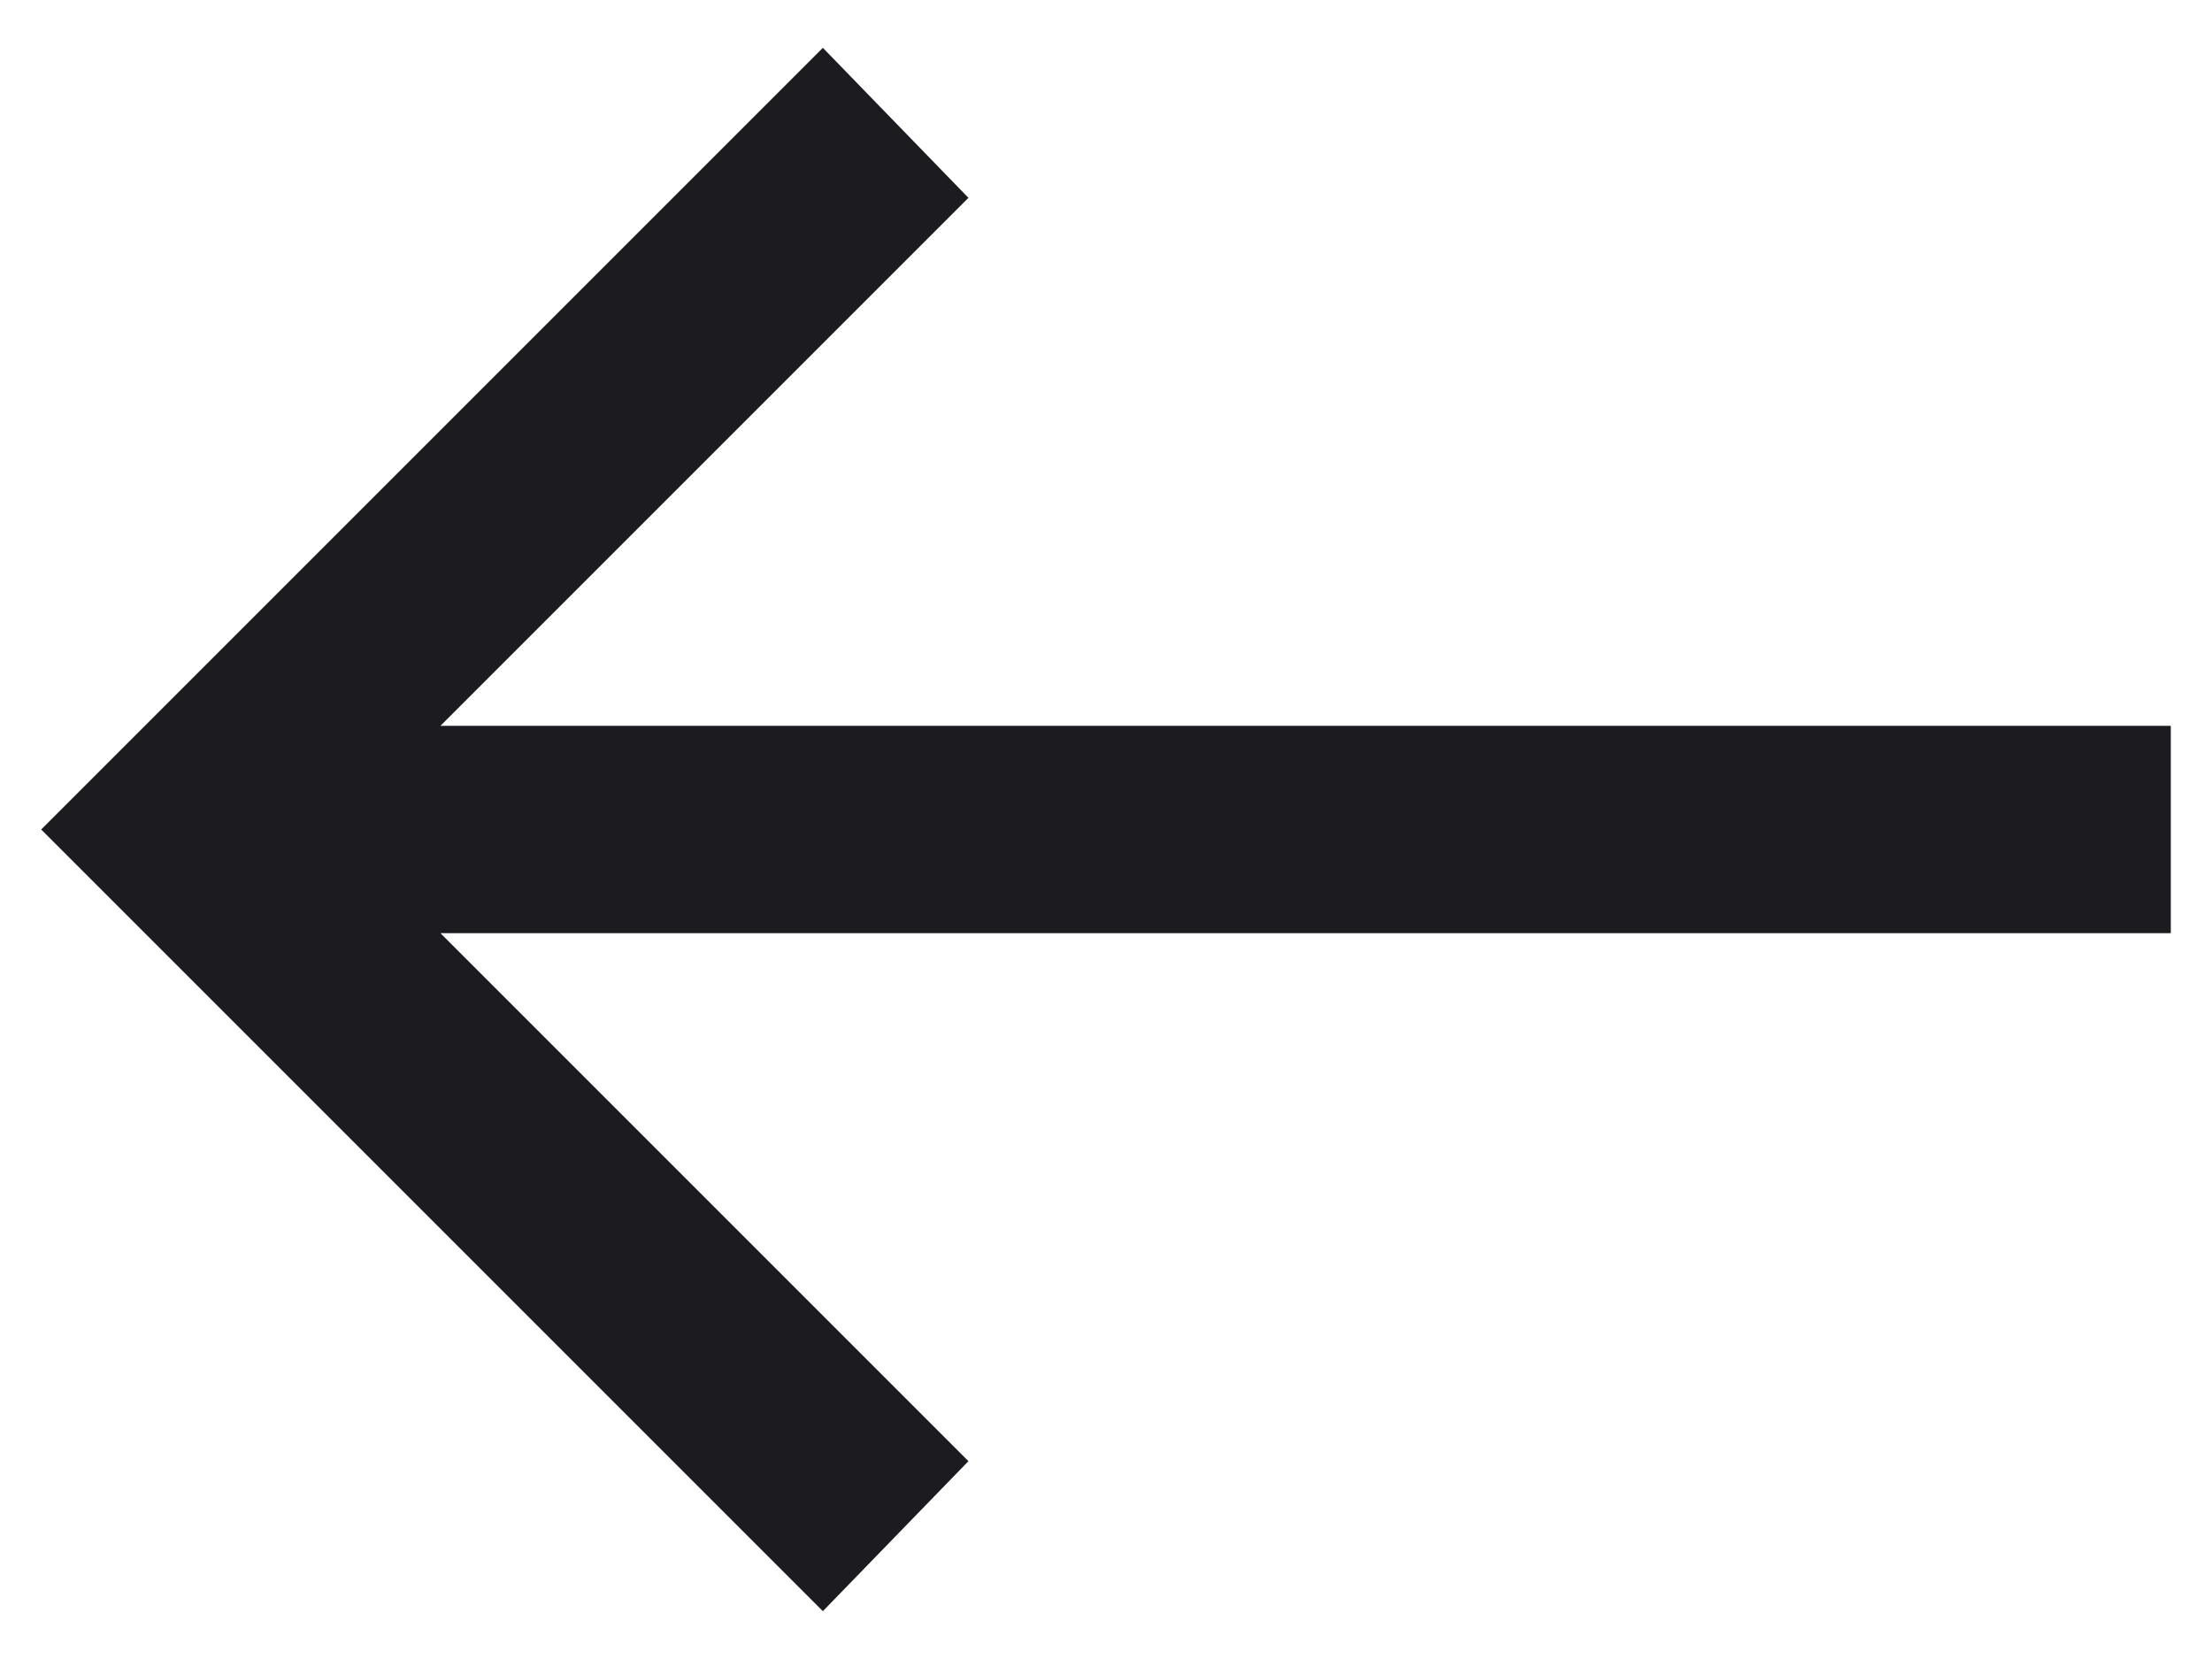
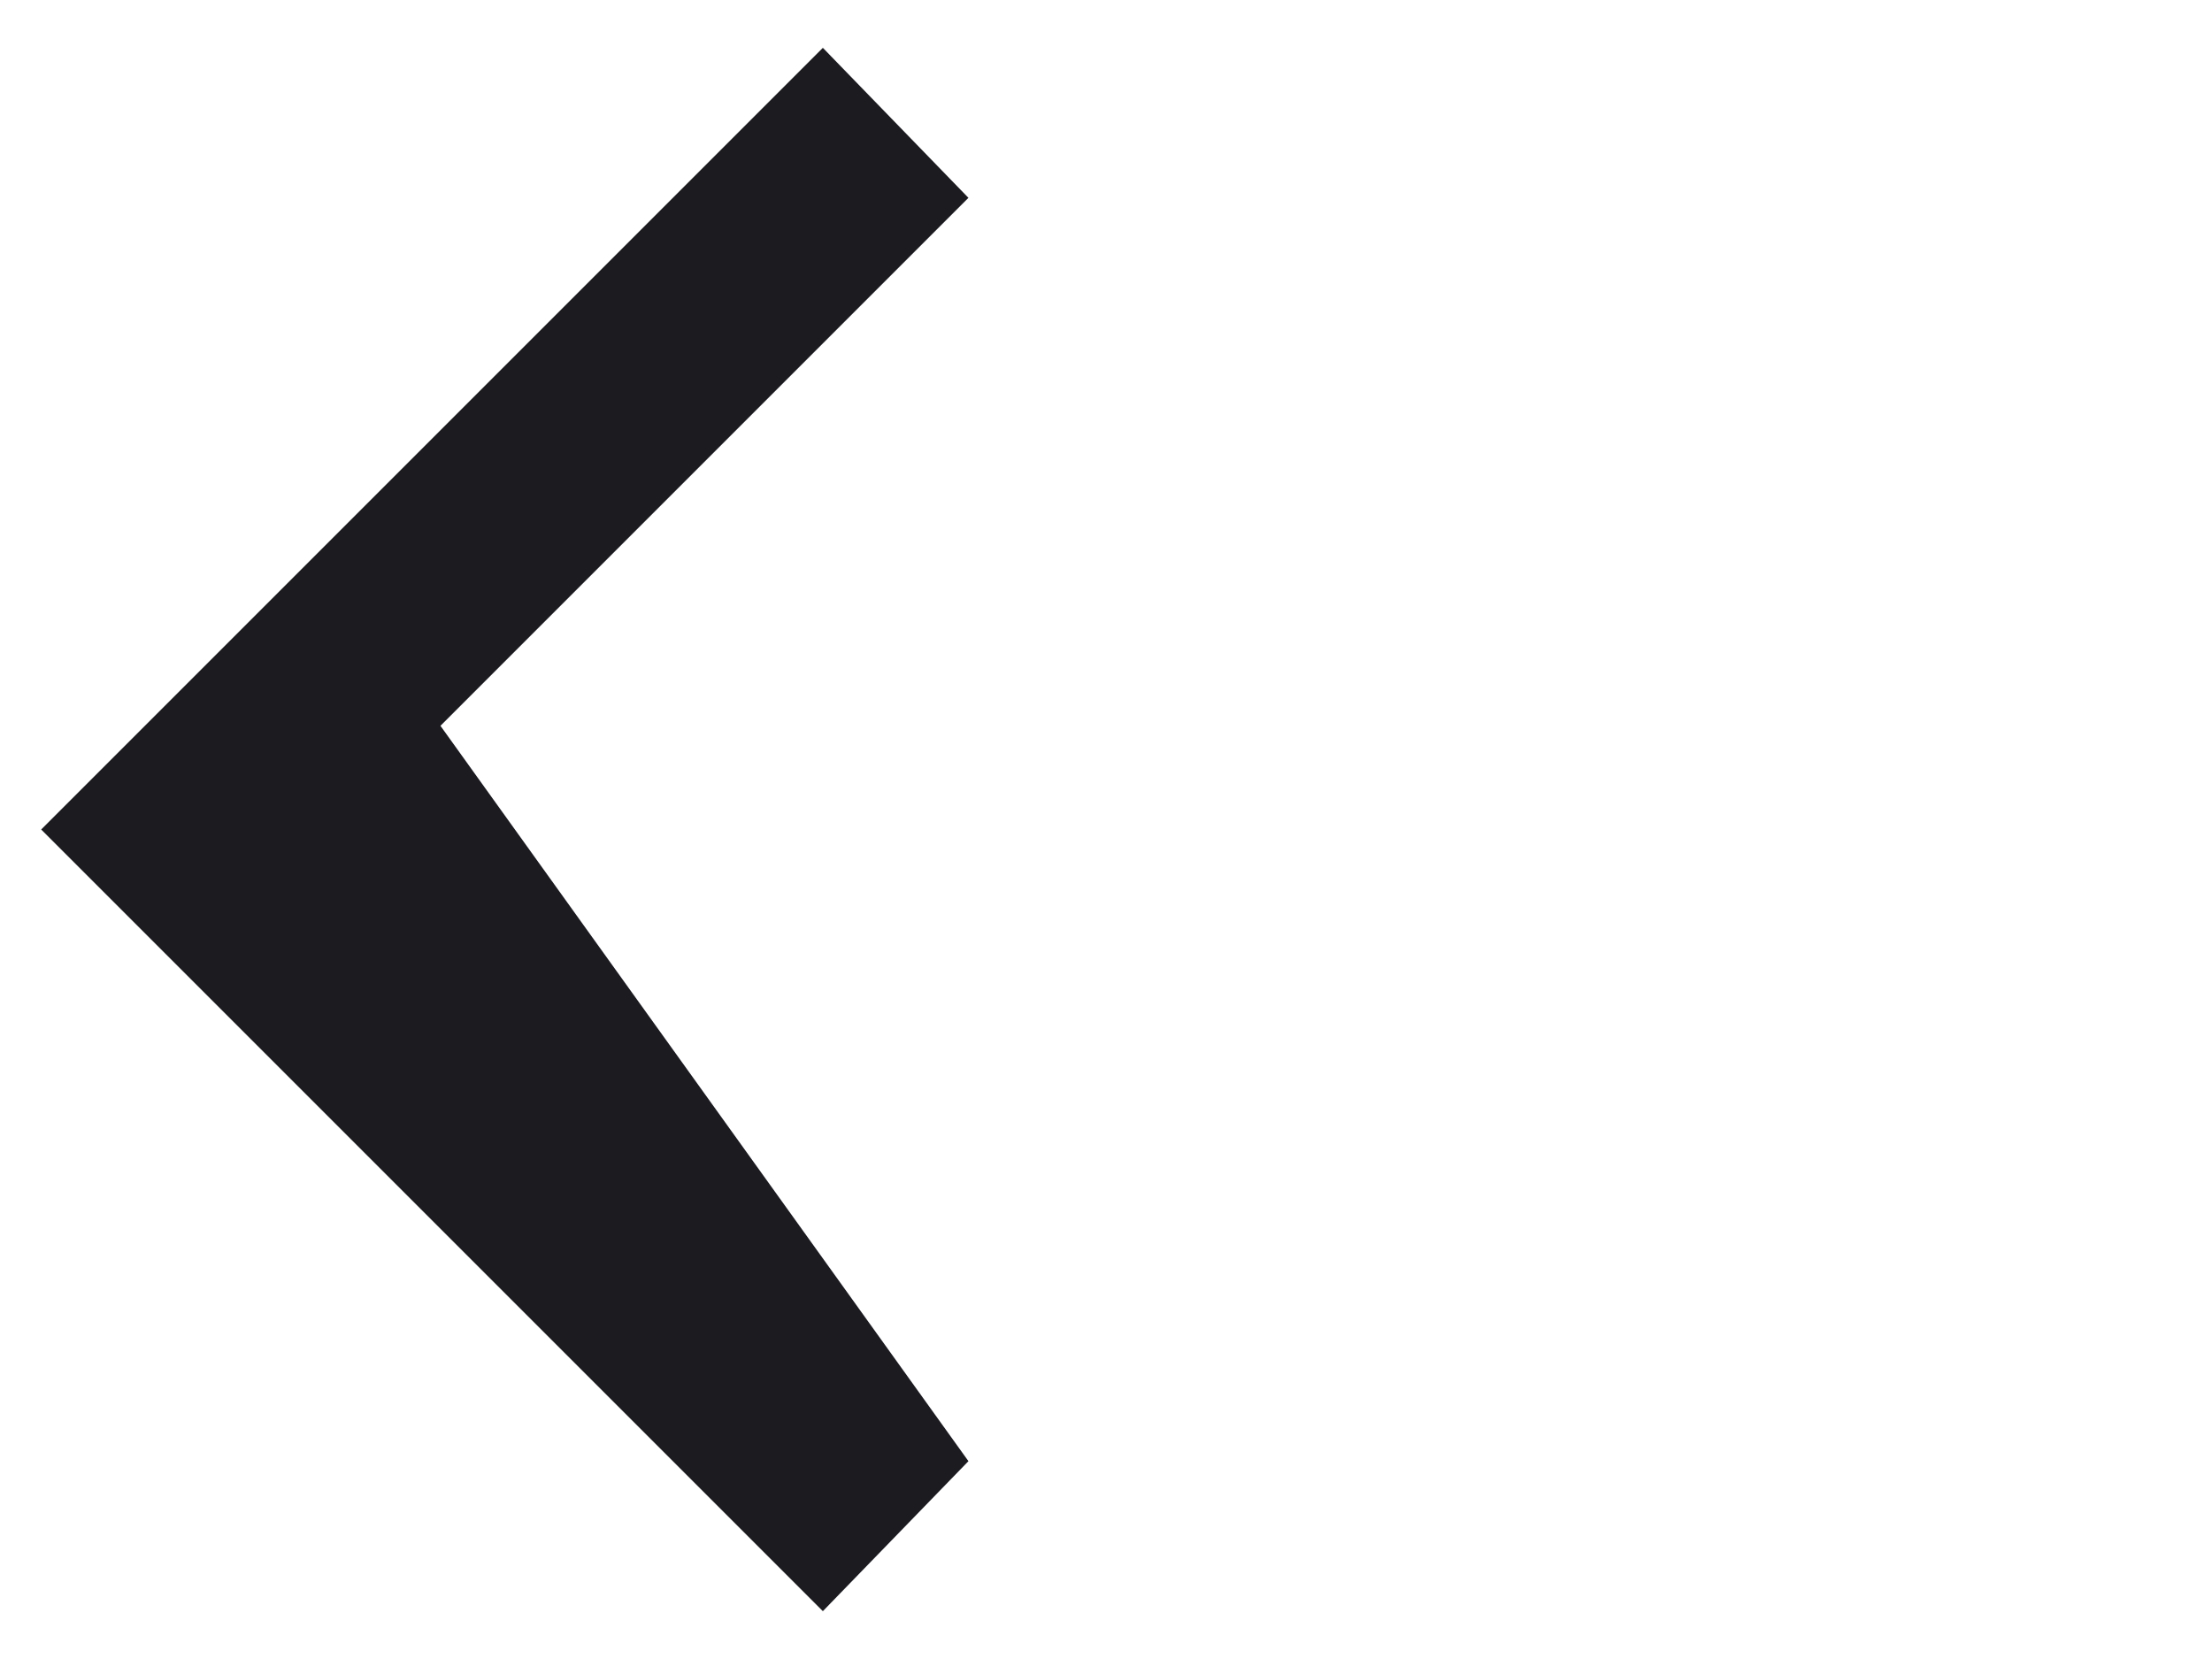
<svg xmlns="http://www.w3.org/2000/svg" width="16" height="12" viewBox="0 0 16 12" fill="none">
-   <path d="M5.952 11.654L0.298 6L5.952 0.346L7.005 1.431L3.186 5.25H15.702V6.75H3.186L7.005 10.569L5.952 11.654Z" fill="#1C1B1F" />
+   <path d="M5.952 11.654L0.298 6L5.952 0.346L7.005 1.431L3.186 5.25H15.702H3.186L7.005 10.569L5.952 11.654Z" fill="#1C1B1F" />
</svg>